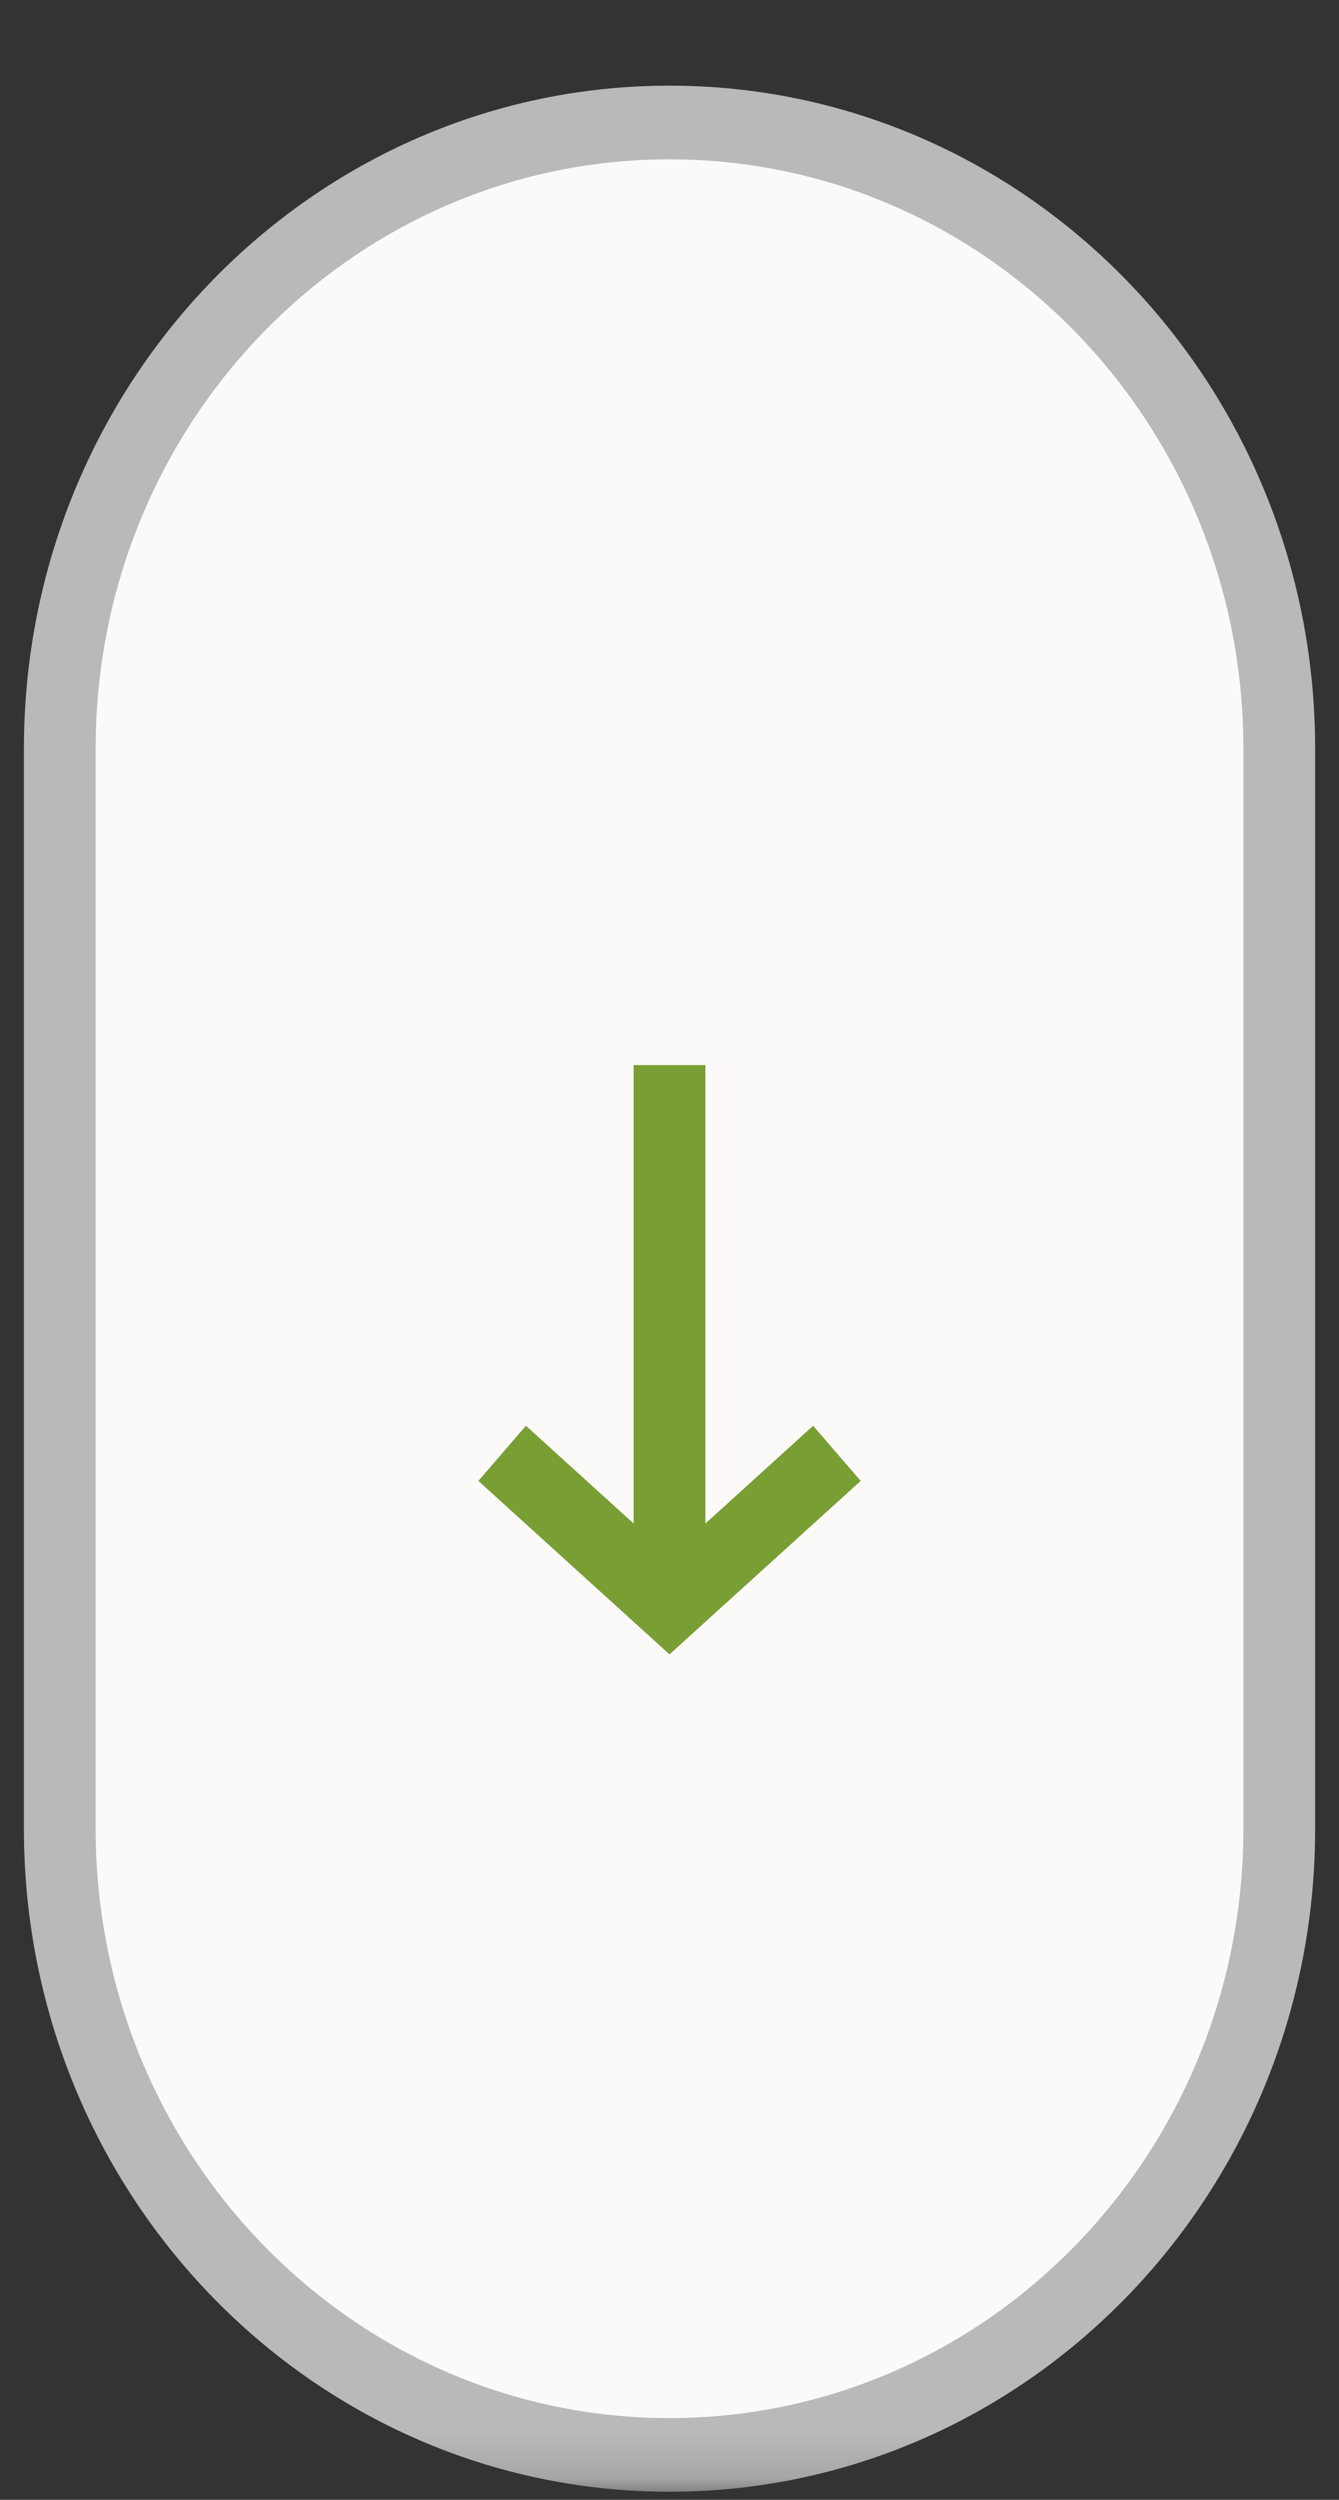
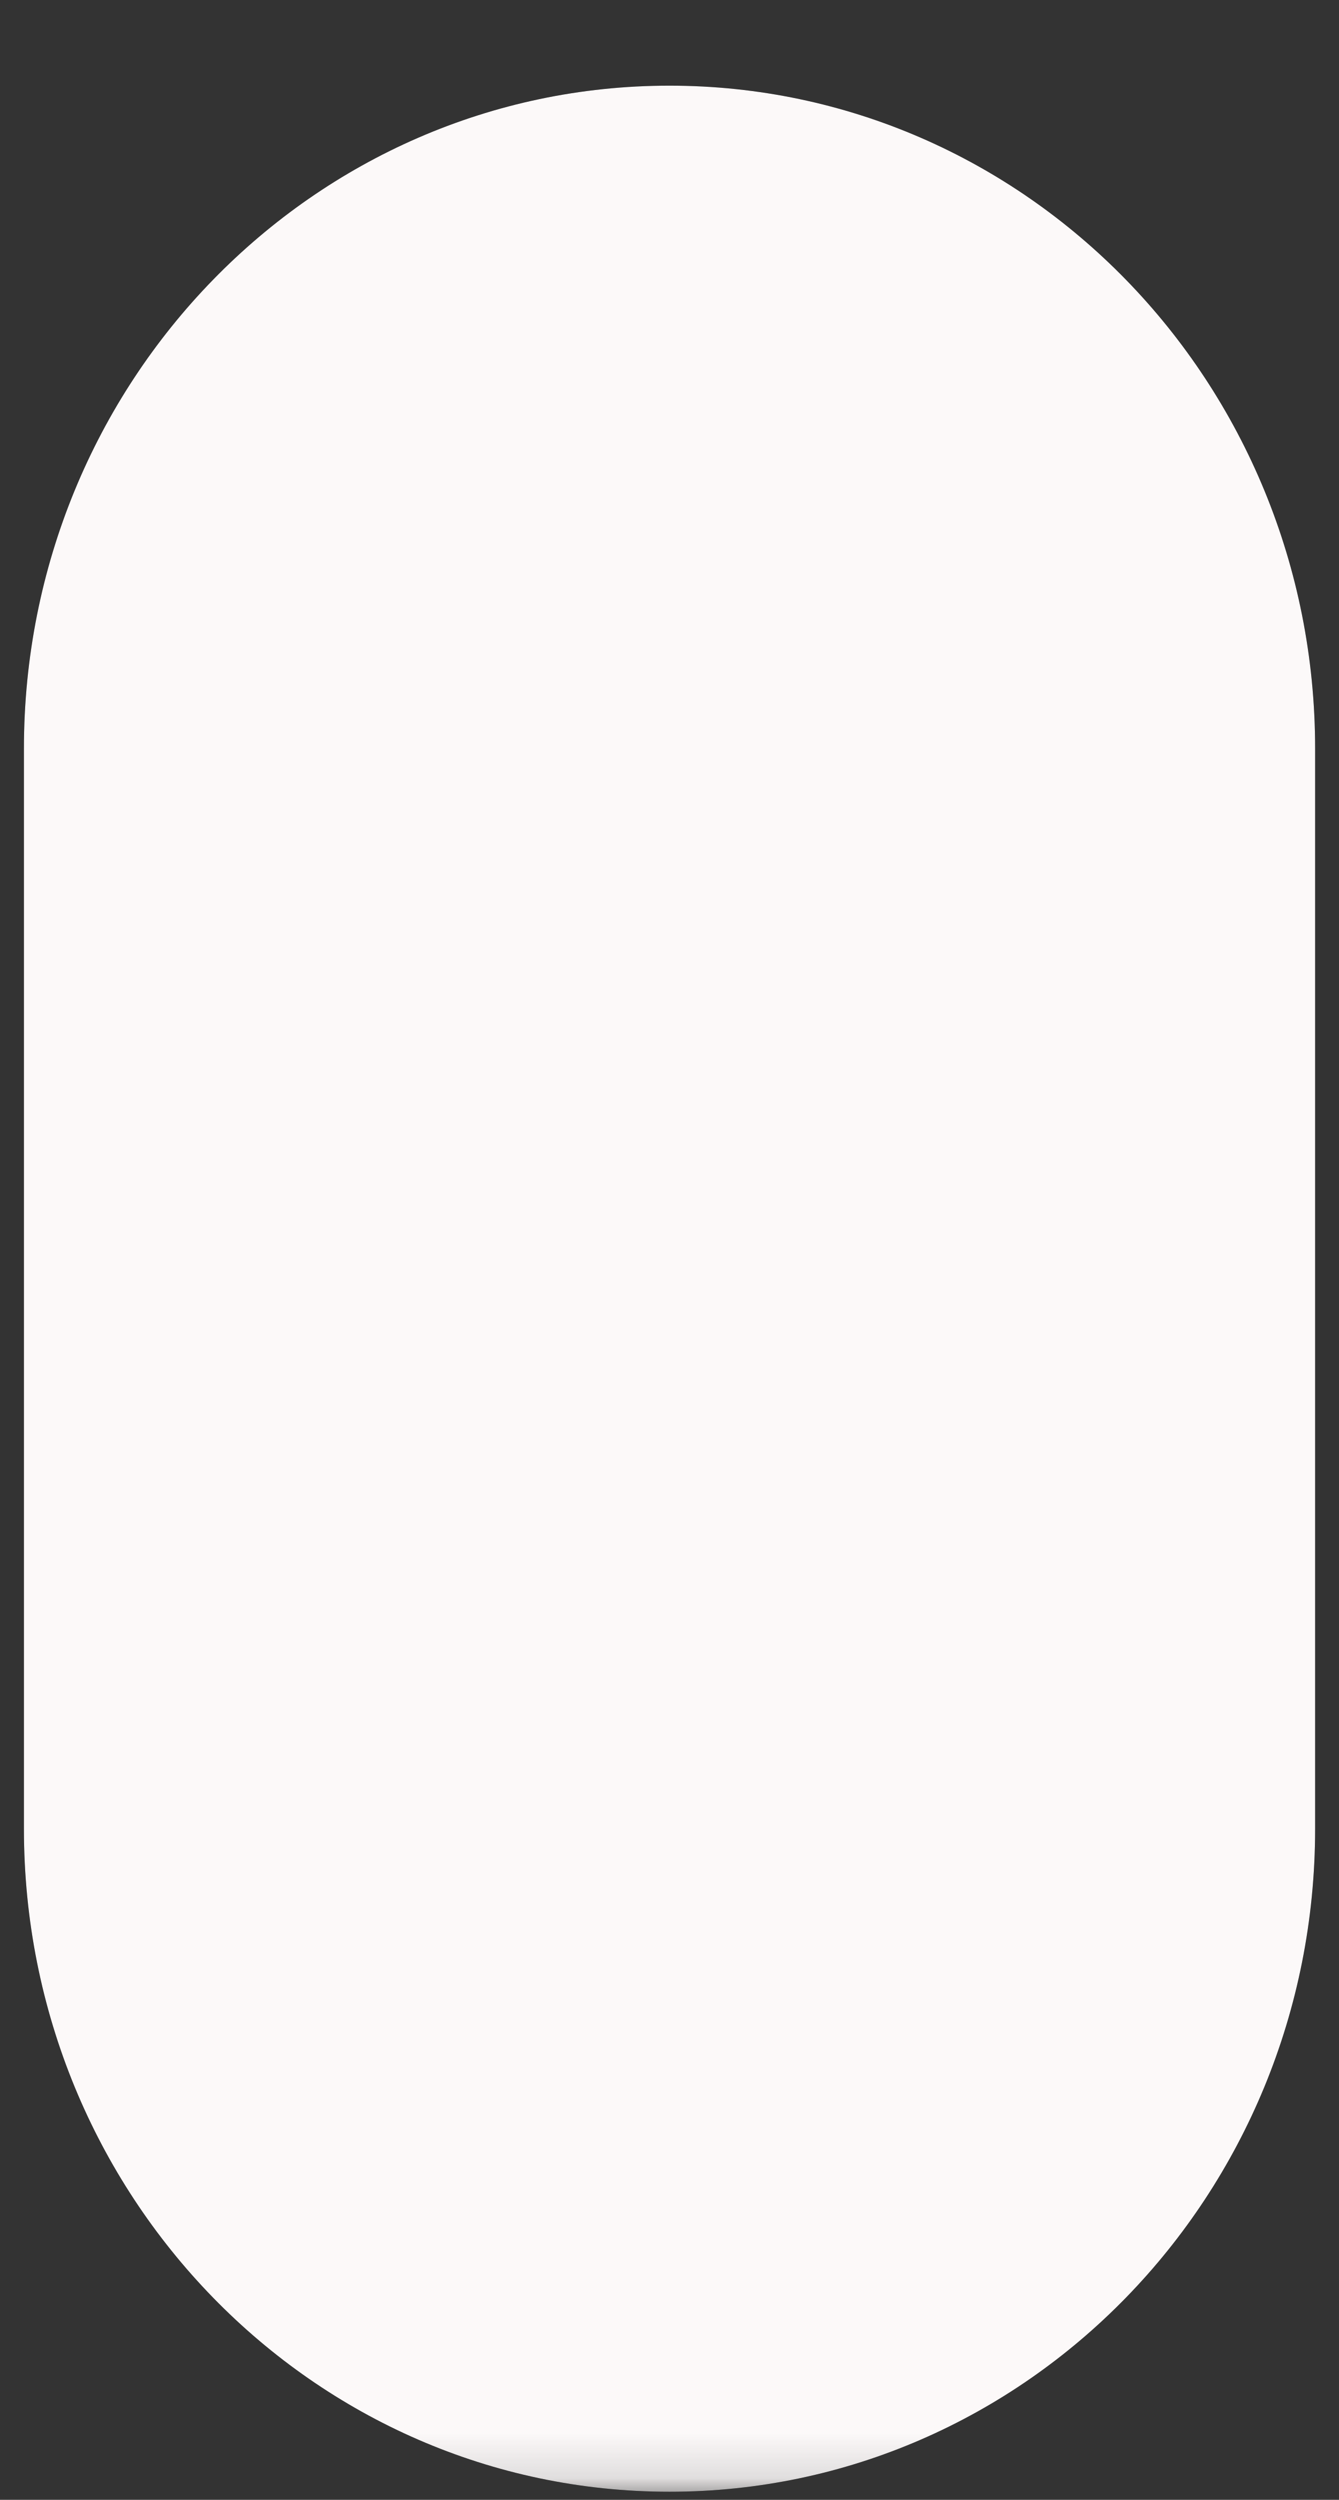
<svg xmlns="http://www.w3.org/2000/svg" width="30" height="56" viewBox="0 0 30 56" fill="none">
  <rect x="0" y="0" width="30" height="56" fill="#333333" stroke="none" />
  <mask id="mask0_75_10" style="mask-type:luminance" maskUnits="userSpaceOnUse" x="0" y="0" width="30" height="56">
    <path d="M30 0.86H0V55.86H30V0.86Z" fill="white" />
  </mask>
  <g mask="url(#mask0_75_10)">
    <path d="M29.465 16.769C29.465 8.567 22.989 1.919 15 1.919C7.012 1.919 0.536 8.567 0.536 16.769V40.969C0.536 49.17 7.012 55.819 15 55.819C22.989 55.819 29.465 49.17 29.465 40.969V16.769Z" fill="black" />
    <path d="M29.465 16.769C29.465 8.567 22.989 1.919 15 1.919C7.012 1.919 0.536 8.567 0.536 16.769V40.969C0.536 49.17 7.012 55.819 15 55.819C22.989 55.819 29.465 49.17 29.465 40.969V16.769Z" fill="#FCF9F9" />
-     <path fill-rule="evenodd" clip-rule="evenodd" d="M15 3.569C7.9 3.569 2.143 9.479 2.143 16.769V40.969C2.143 48.259 7.9 54.169 15 54.169C22.101 54.169 27.858 48.259 27.858 40.969V16.769C27.858 9.479 22.101 3.569 15 3.569ZM0.536 16.769C0.536 8.567 7.012 1.919 15 1.919C22.989 1.919 29.465 8.567 29.465 16.769V40.969C29.465 49.17 22.989 55.819 15 55.819C7.012 55.819 0.536 49.17 0.536 40.969V16.769Z" fill="#1E1E1E" fill-opacity="0.3" />
-     <path fill-rule="evenodd" clip-rule="evenodd" d="M14.197 23.86H15.804V34.13L18.218 31.939L19.283 33.175L15 37.061L10.718 33.175L11.783 31.939L14.197 34.13V23.86Z" fill="#789E34" />
  </g>
</svg>